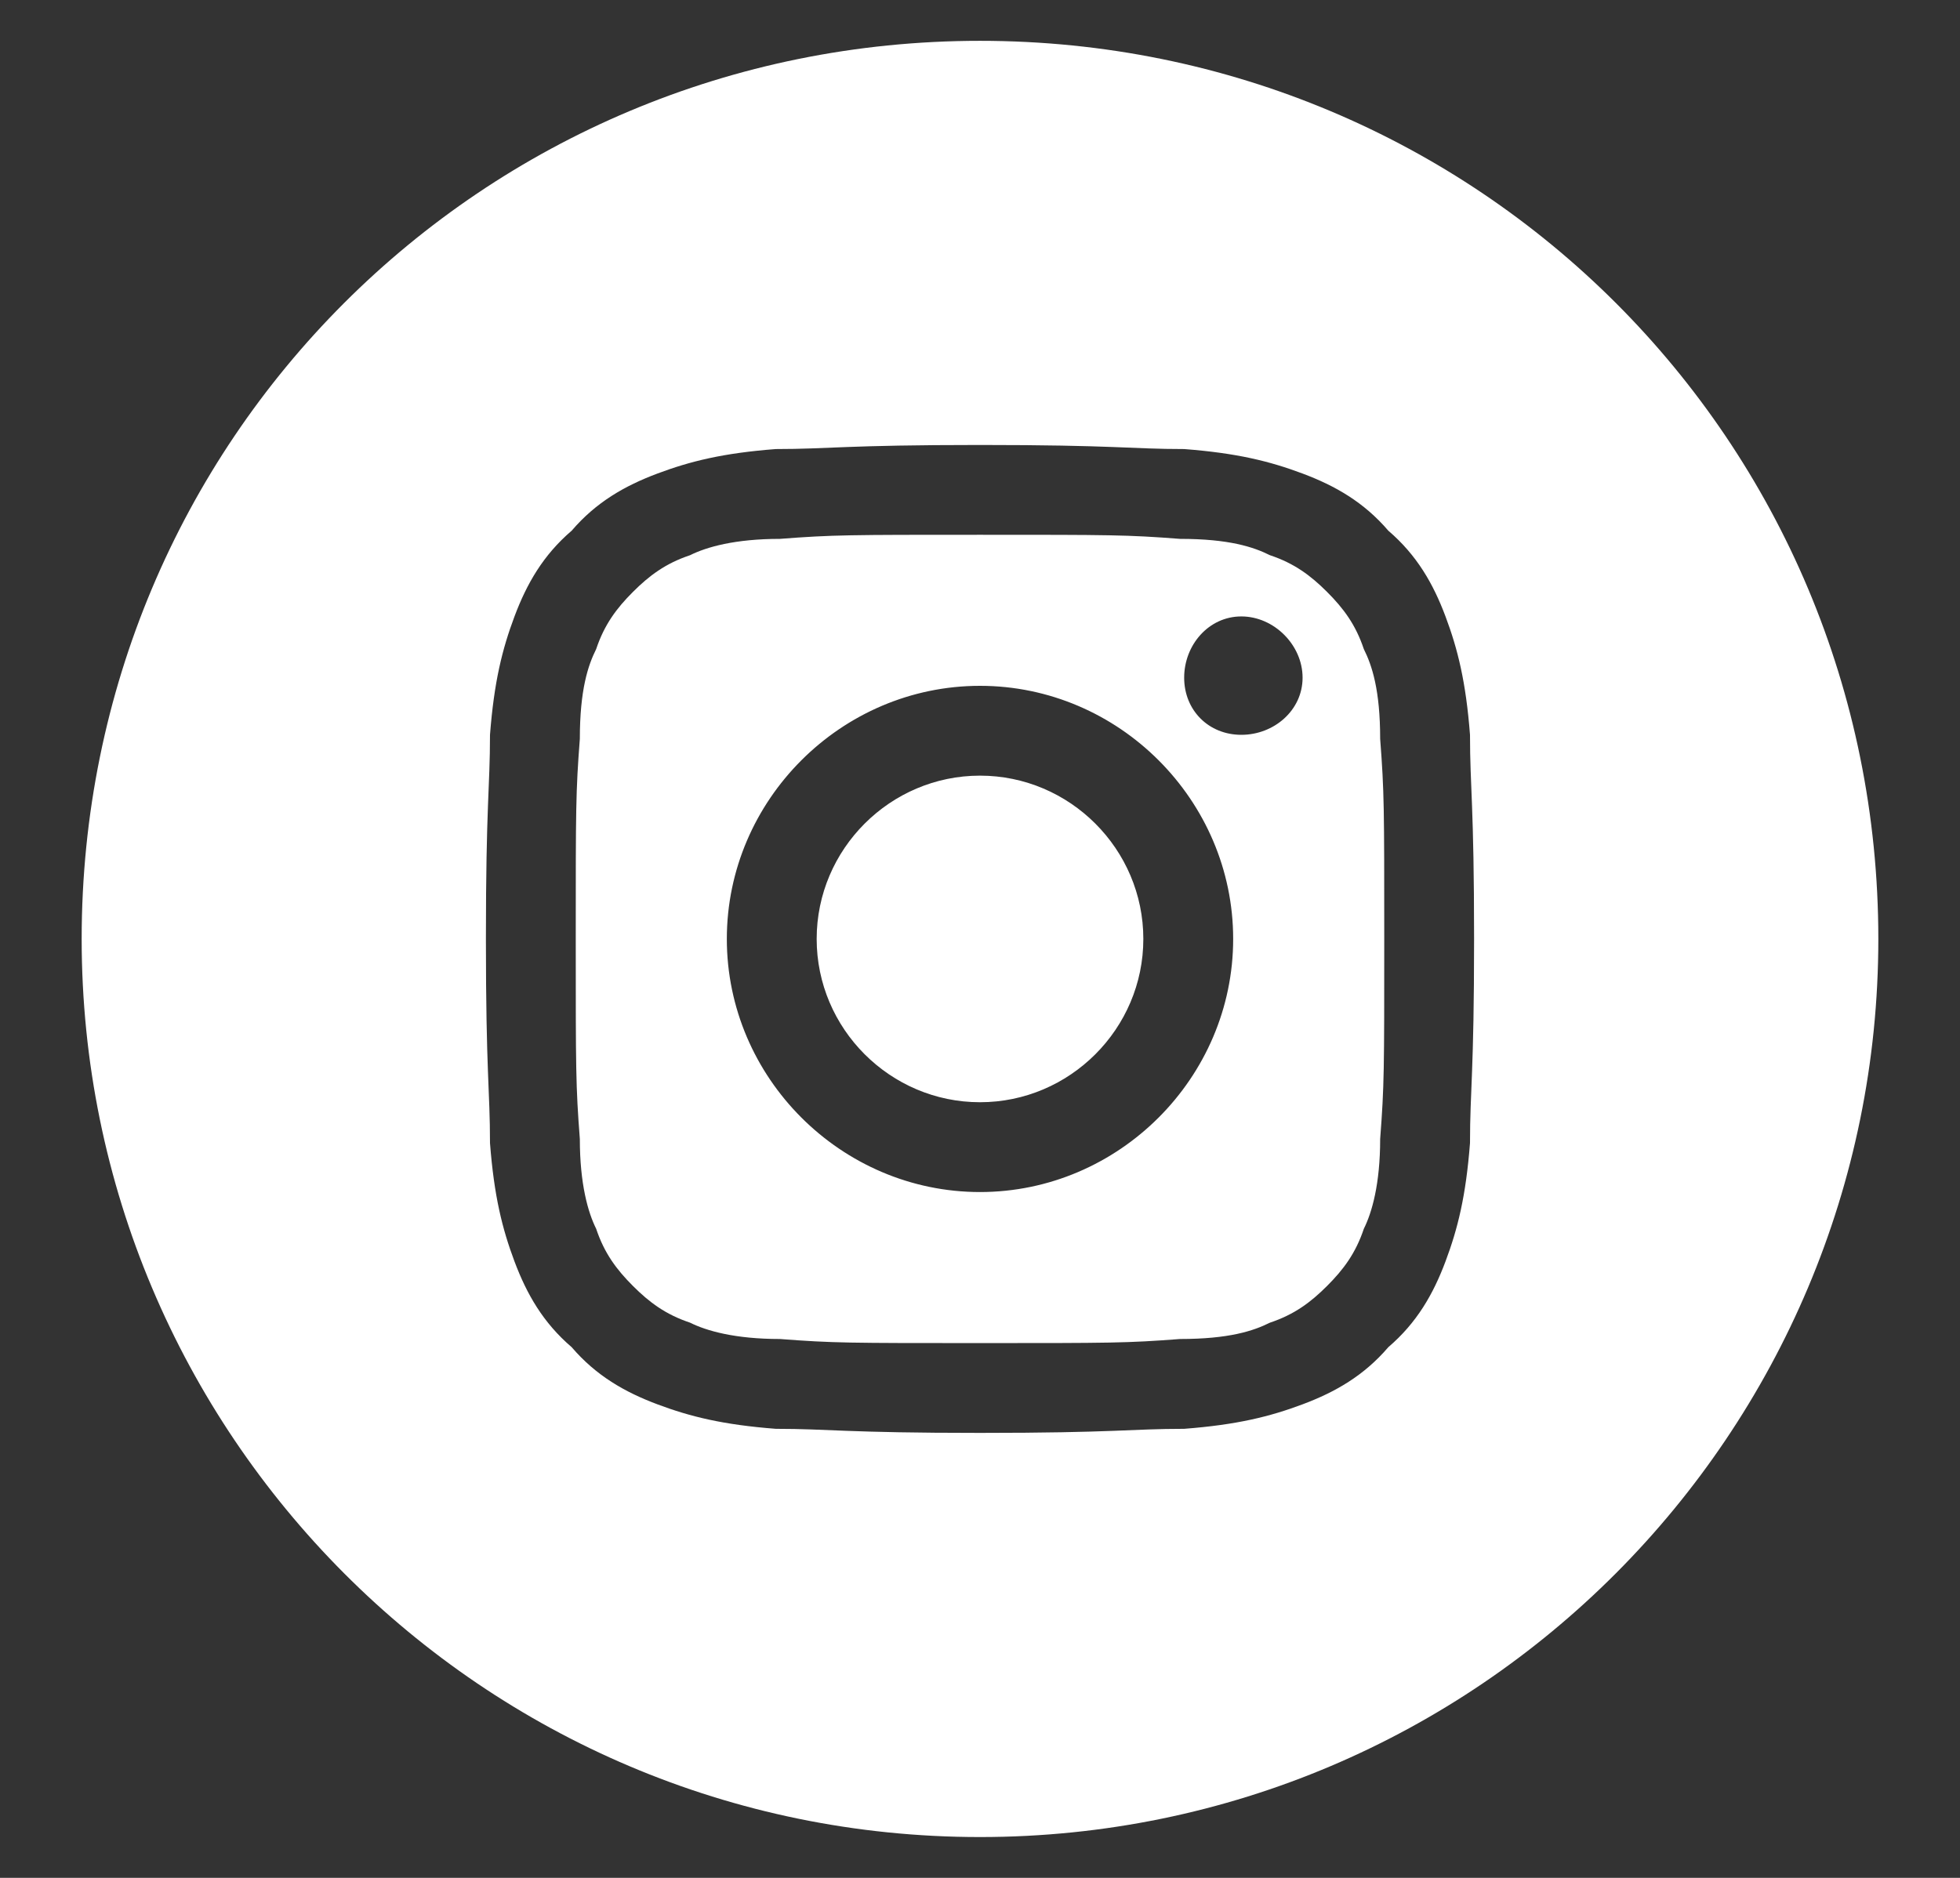
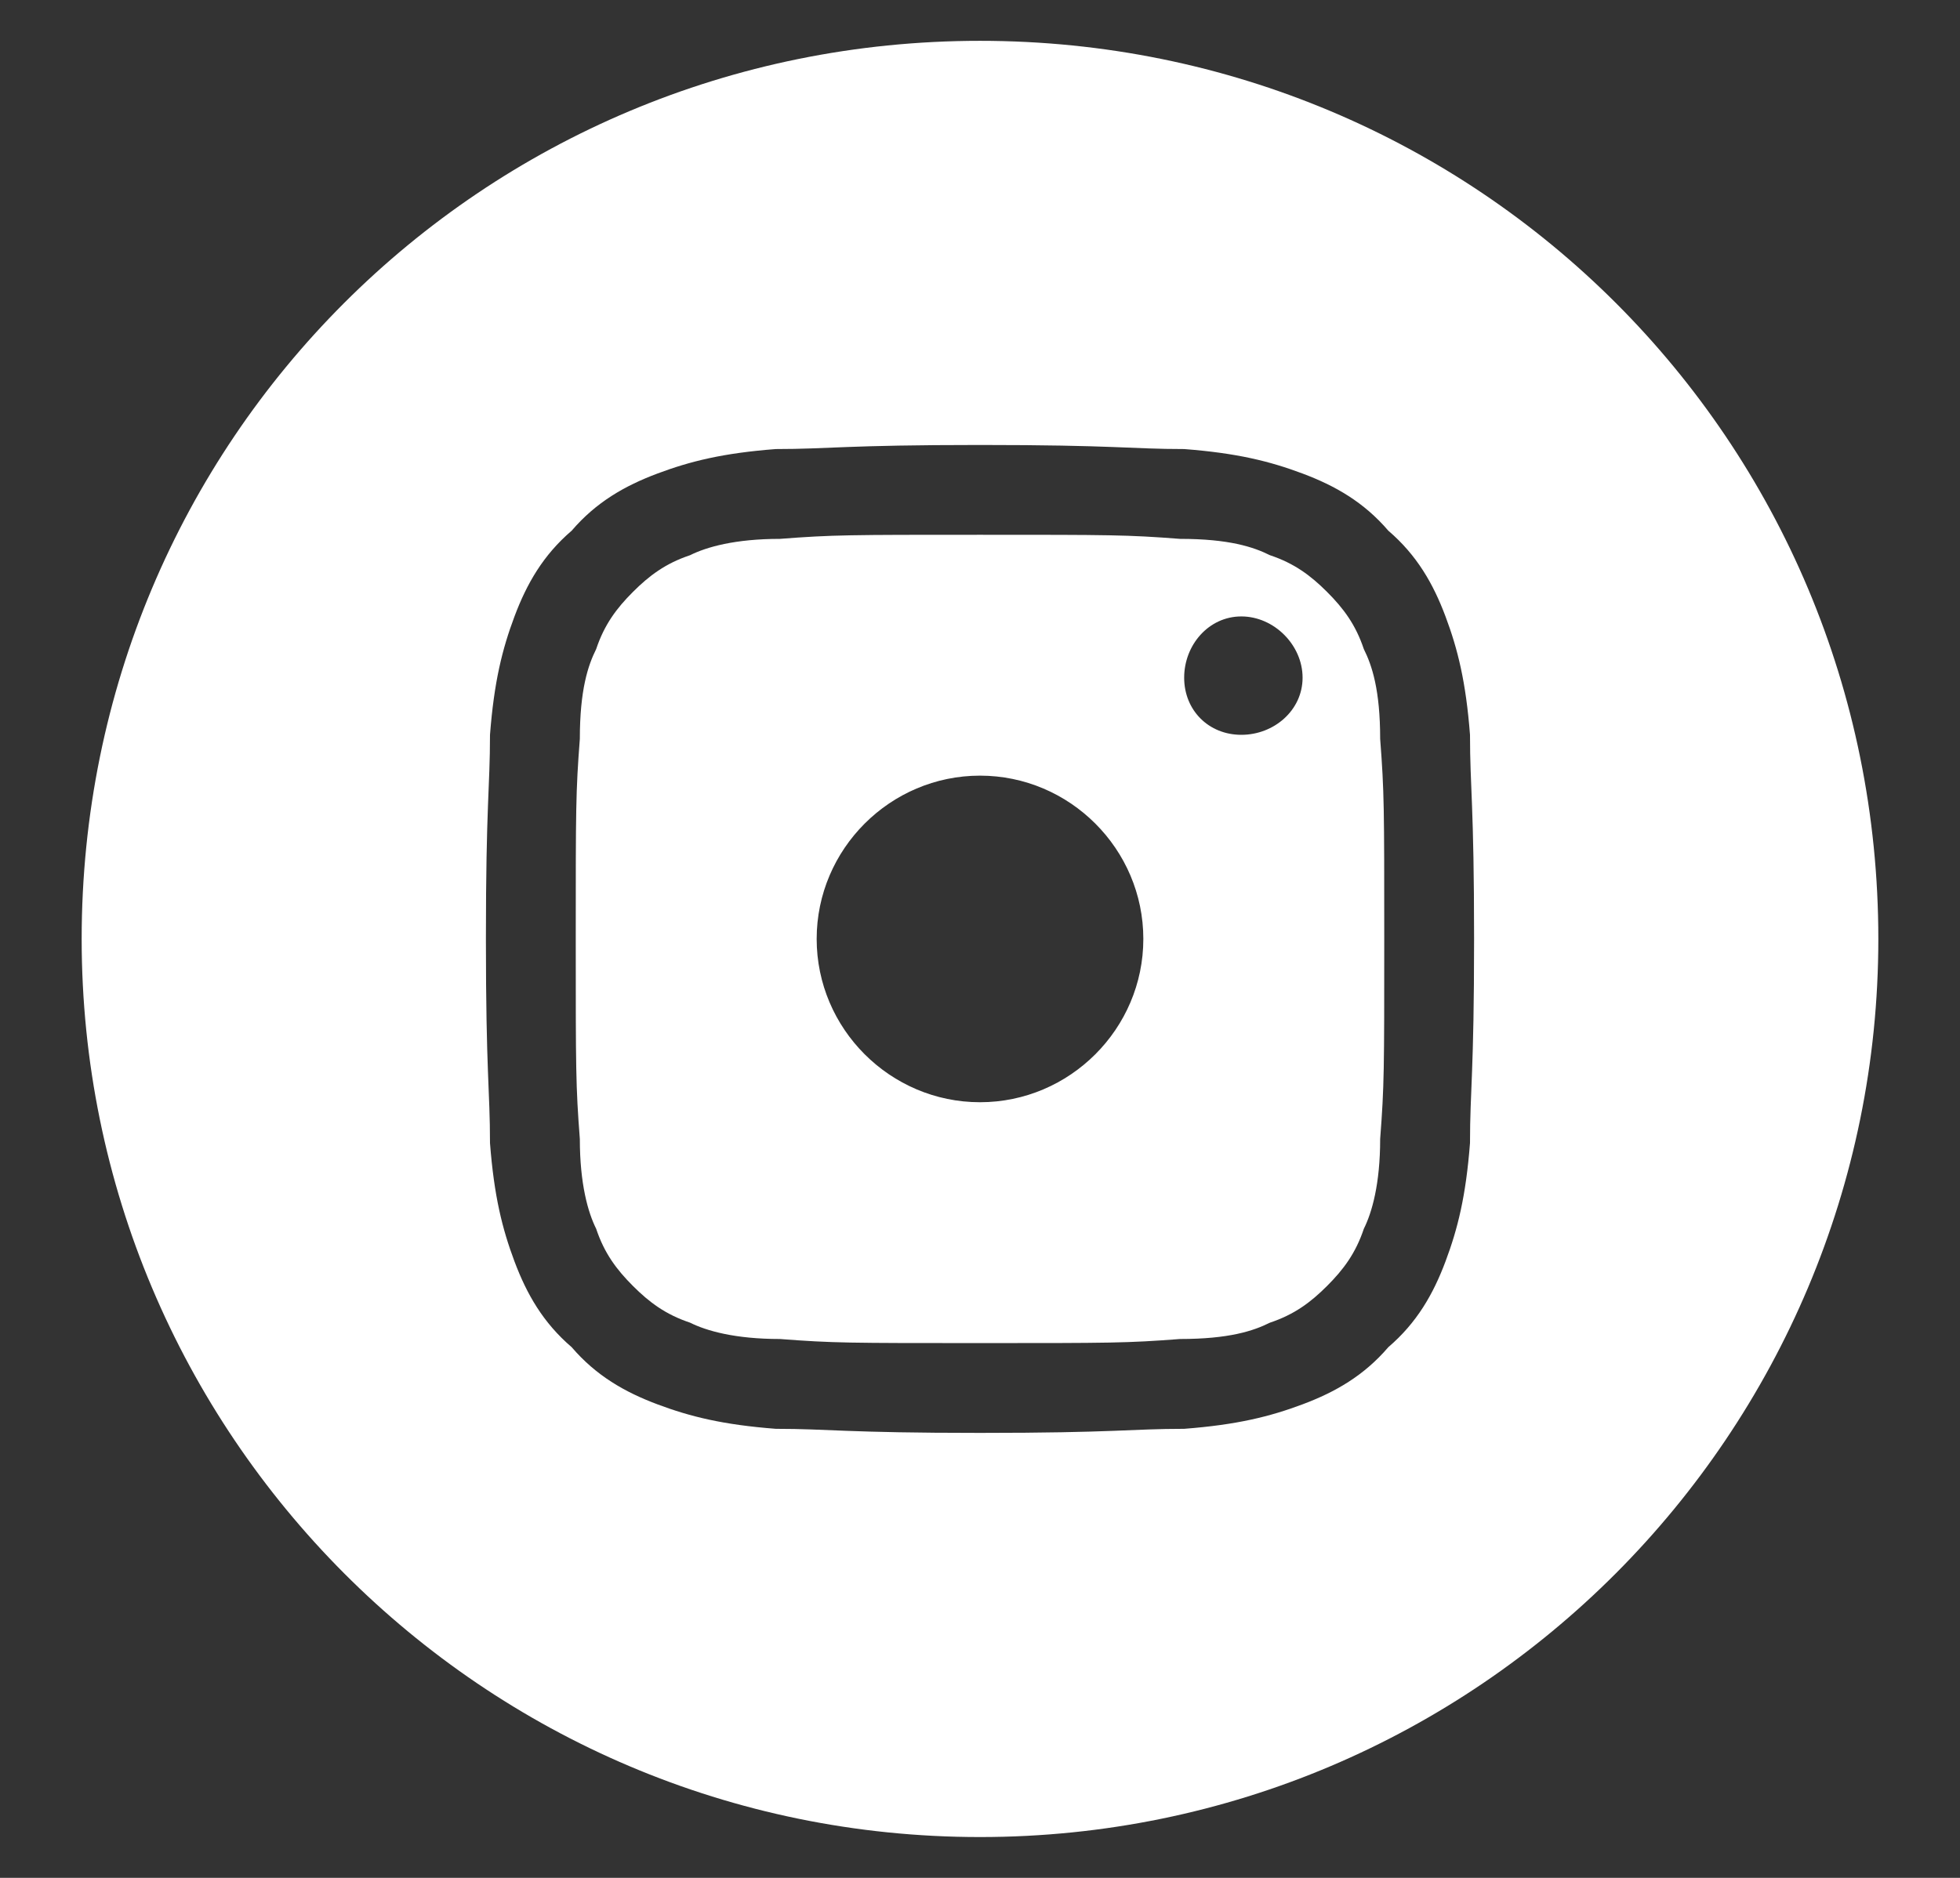
<svg xmlns="http://www.w3.org/2000/svg" version="1.2" viewBox="0 0 48 46" width="48" height="46">
  <rect x="0" y="0" width="48" height="46" fill="#333333" stroke="none" />
  <title>Instagram1 518</title>
  <style>
		.s0 { fill: #ffffff } 
	</style>
-   <path id="Instagram1 518" fill-rule="evenodd" class="s0" d="m24 45c-12.2 0-22-9.9-22-22 0-12.2 9.8-22 22-22 12.2 0 22 9.8 22 22 0 12.1-9.8 22-22 22zm12-27c-0.1-1.3-0.3-2.1-0.6-2.9-0.3-0.8-0.7-1.5-1.4-2.1-0.6-0.7-1.3-1.1-2.1-1.4-0.8-0.3-1.6-0.5-2.9-0.6-1.3 0-1.7-0.1-5-0.1-3.3 0-3.7 0.1-5 0.1-1.3 0.1-2.1 0.3-2.9 0.6-0.8 0.3-1.5 0.7-2.1 1.4-0.7 0.6-1.1 1.3-1.4 2.1-0.3 0.8-0.5 1.6-0.6 2.9 0 1.3-0.1 1.7-0.1 5 0 3.3 0.1 3.7 0.1 5 0.1 1.3 0.3 2.1 0.6 2.9 0.3 0.8 0.7 1.5 1.4 2.1 0.6 0.7 1.3 1.1 2.1 1.4 0.8 0.3 1.6 0.5 2.9 0.6 1.3 0 1.7 0.1 5 0.1 3.3 0 3.7-0.1 5-0.1 1.3-0.1 2.1-0.3 2.9-0.6 0.8-0.3 1.5-0.7 2.1-1.4 0.7-0.6 1.1-1.3 1.4-2.1 0.3-0.8 0.5-1.6 0.6-2.9 0-1.3 0.1-1.7 0.1-5 0-3.3-0.1-3.7-0.1-5zm-2.6 12.1c-0.2 0.6-0.5 1-0.9 1.4-0.4 0.4-0.8 0.7-1.4 0.9-0.4 0.2-1 0.4-2.2 0.4-1.3 0.1-1.7 0.1-4.9 0.1-3.2 0-3.6 0-4.9-0.1-1.1 0-1.8-0.2-2.2-0.4-0.6-0.2-1-0.5-1.4-0.9-0.4-0.4-0.7-0.8-0.9-1.4-0.2-0.4-0.4-1.1-0.4-2.2-0.1-1.3-0.1-1.7-0.1-4.9 0-3.2 0-3.6 0.1-4.9 0-1.2 0.2-1.8 0.4-2.2 0.2-0.6 0.5-1 0.9-1.4 0.4-0.4 0.8-0.7 1.4-0.9 0.4-0.2 1.1-0.4 2.2-0.4 1.3-0.1 1.7-0.1 4.9-0.1 3.2 0 3.6 0 4.9 0.1 1.2 0 1.8 0.2 2.2 0.4 0.6 0.2 1 0.5 1.4 0.9 0.4 0.4 0.7 0.8 0.9 1.4 0.2 0.4 0.4 1 0.4 2.2 0.1 1.3 0.1 1.7 0.1 4.9 0 3.2 0 3.6-0.1 4.9 0 1.1-0.2 1.8-0.4 2.2zm-9.4-13.3c-3.4 0-6.2 2.8-6.2 6.2 0 3.4 2.8 6.2 6.2 6.2 3.4 0 6.2-2.8 6.2-6.2 0-3.4-2.8-6.2-6.2-6.2zm6.4-1.7c-0.8 0-1.4 0.7-1.4 1.5 0 0.8 0.6 1.4 1.4 1.4 0.8 0 1.5-0.6 1.5-1.4 0-0.8-0.7-1.5-1.5-1.5zm-6.4 11.9c-2.2 0-4-1.8-4-4 0-2.2 1.8-4 4-4 2.2 0 4 1.8 4 4 0 2.2-1.8 4-4 4z" />
+   <path id="Instagram1 518" fill-rule="evenodd" class="s0" d="m24 45c-12.2 0-22-9.9-22-22 0-12.2 9.8-22 22-22 12.2 0 22 9.8 22 22 0 12.1-9.8 22-22 22zm12-27c-0.1-1.3-0.3-2.1-0.6-2.9-0.3-0.8-0.7-1.5-1.4-2.1-0.6-0.7-1.3-1.1-2.1-1.4-0.8-0.3-1.6-0.5-2.9-0.6-1.3 0-1.7-0.1-5-0.1-3.3 0-3.7 0.1-5 0.1-1.3 0.1-2.1 0.3-2.9 0.6-0.8 0.3-1.5 0.7-2.1 1.4-0.7 0.6-1.1 1.3-1.4 2.1-0.3 0.8-0.5 1.6-0.6 2.9 0 1.3-0.1 1.7-0.1 5 0 3.3 0.1 3.7 0.1 5 0.1 1.3 0.3 2.1 0.6 2.9 0.3 0.8 0.7 1.5 1.4 2.1 0.6 0.7 1.3 1.1 2.1 1.4 0.8 0.3 1.6 0.5 2.9 0.6 1.3 0 1.7 0.1 5 0.1 3.3 0 3.7-0.1 5-0.1 1.3-0.1 2.1-0.3 2.9-0.6 0.8-0.3 1.5-0.7 2.1-1.4 0.7-0.6 1.1-1.3 1.4-2.1 0.3-0.8 0.5-1.6 0.6-2.9 0-1.3 0.1-1.7 0.1-5 0-3.3-0.1-3.7-0.1-5zm-2.6 12.1c-0.2 0.6-0.5 1-0.9 1.4-0.4 0.4-0.8 0.7-1.4 0.9-0.4 0.2-1 0.4-2.2 0.4-1.3 0.1-1.7 0.1-4.9 0.1-3.2 0-3.6 0-4.9-0.1-1.1 0-1.8-0.2-2.2-0.4-0.6-0.2-1-0.5-1.4-0.9-0.4-0.4-0.7-0.8-0.9-1.4-0.2-0.4-0.4-1.1-0.4-2.2-0.1-1.3-0.1-1.7-0.1-4.9 0-3.2 0-3.6 0.1-4.9 0-1.2 0.2-1.8 0.4-2.2 0.2-0.6 0.5-1 0.9-1.4 0.4-0.4 0.8-0.7 1.4-0.9 0.4-0.2 1.1-0.4 2.2-0.4 1.3-0.1 1.7-0.1 4.9-0.1 3.2 0 3.6 0 4.9 0.1 1.2 0 1.8 0.2 2.2 0.4 0.6 0.2 1 0.5 1.4 0.9 0.4 0.4 0.7 0.8 0.9 1.4 0.2 0.4 0.4 1 0.4 2.2 0.1 1.3 0.1 1.7 0.1 4.9 0 3.2 0 3.6-0.1 4.9 0 1.1-0.2 1.8-0.4 2.2zm-9.4-13.3zm6.4-1.7c-0.8 0-1.4 0.7-1.4 1.5 0 0.8 0.6 1.4 1.4 1.4 0.8 0 1.5-0.6 1.5-1.4 0-0.8-0.7-1.5-1.5-1.5zm-6.4 11.9c-2.2 0-4-1.8-4-4 0-2.2 1.8-4 4-4 2.2 0 4 1.8 4 4 0 2.2-1.8 4-4 4z" />
</svg>